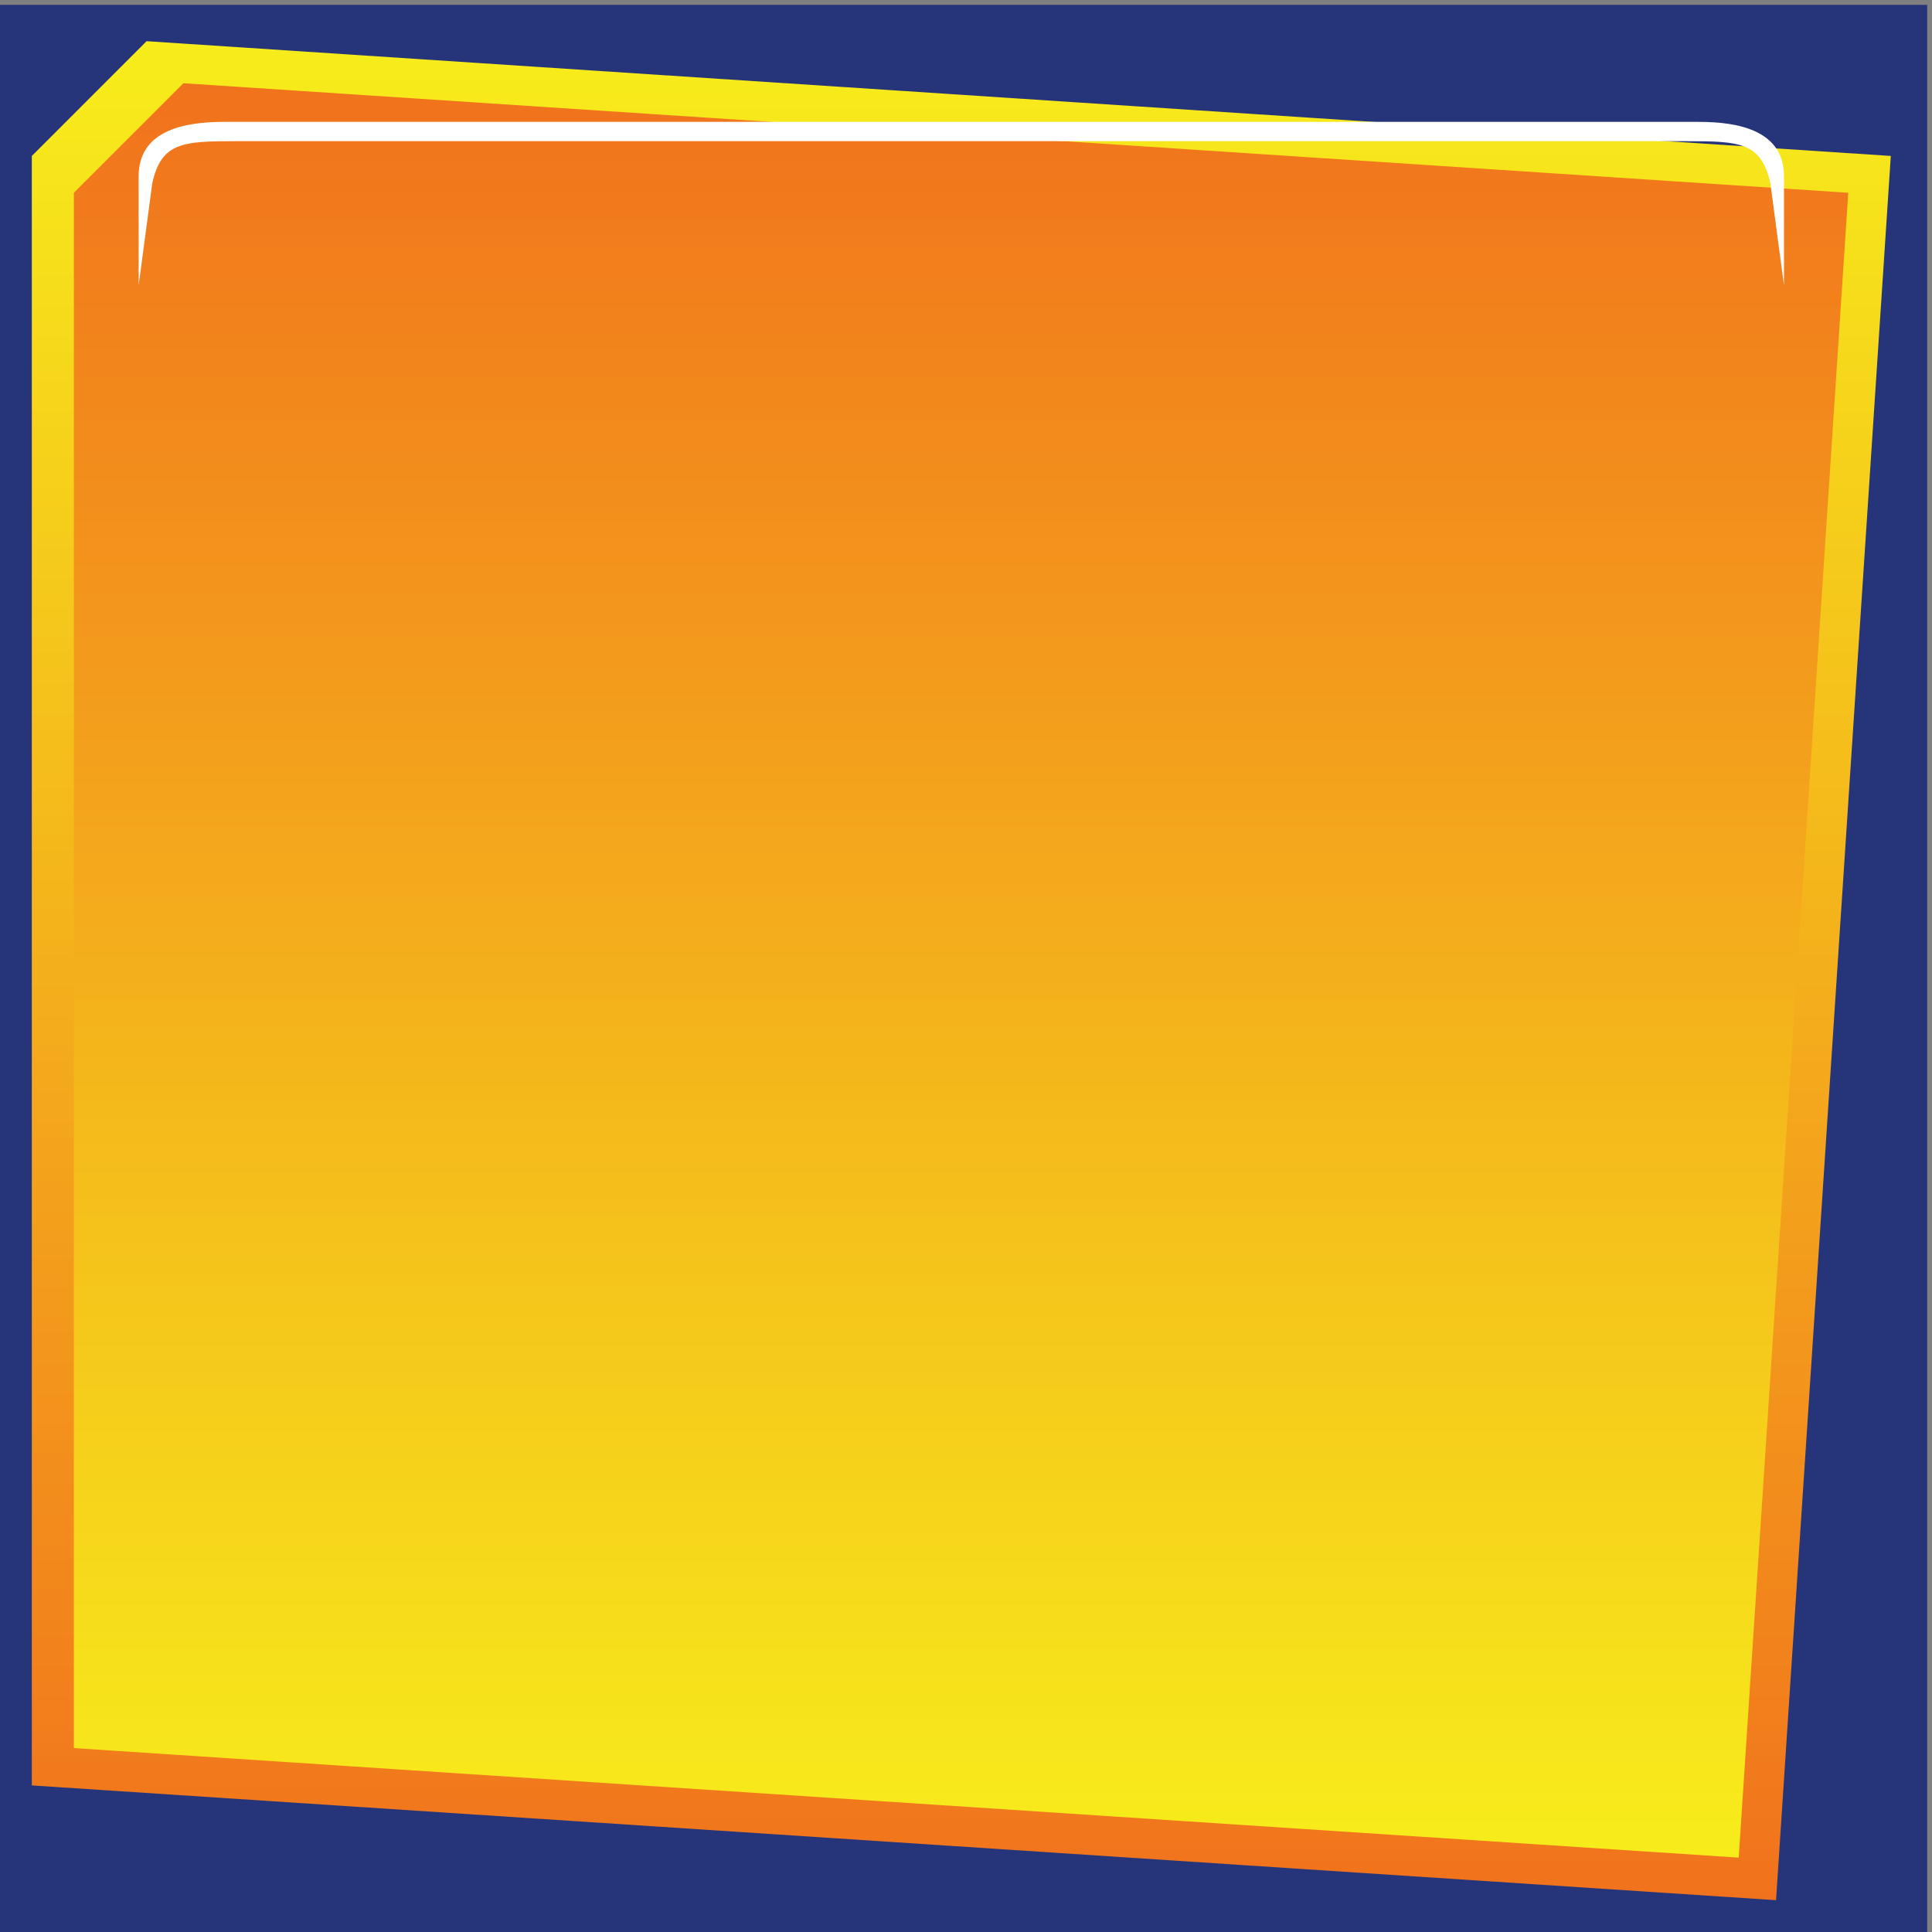
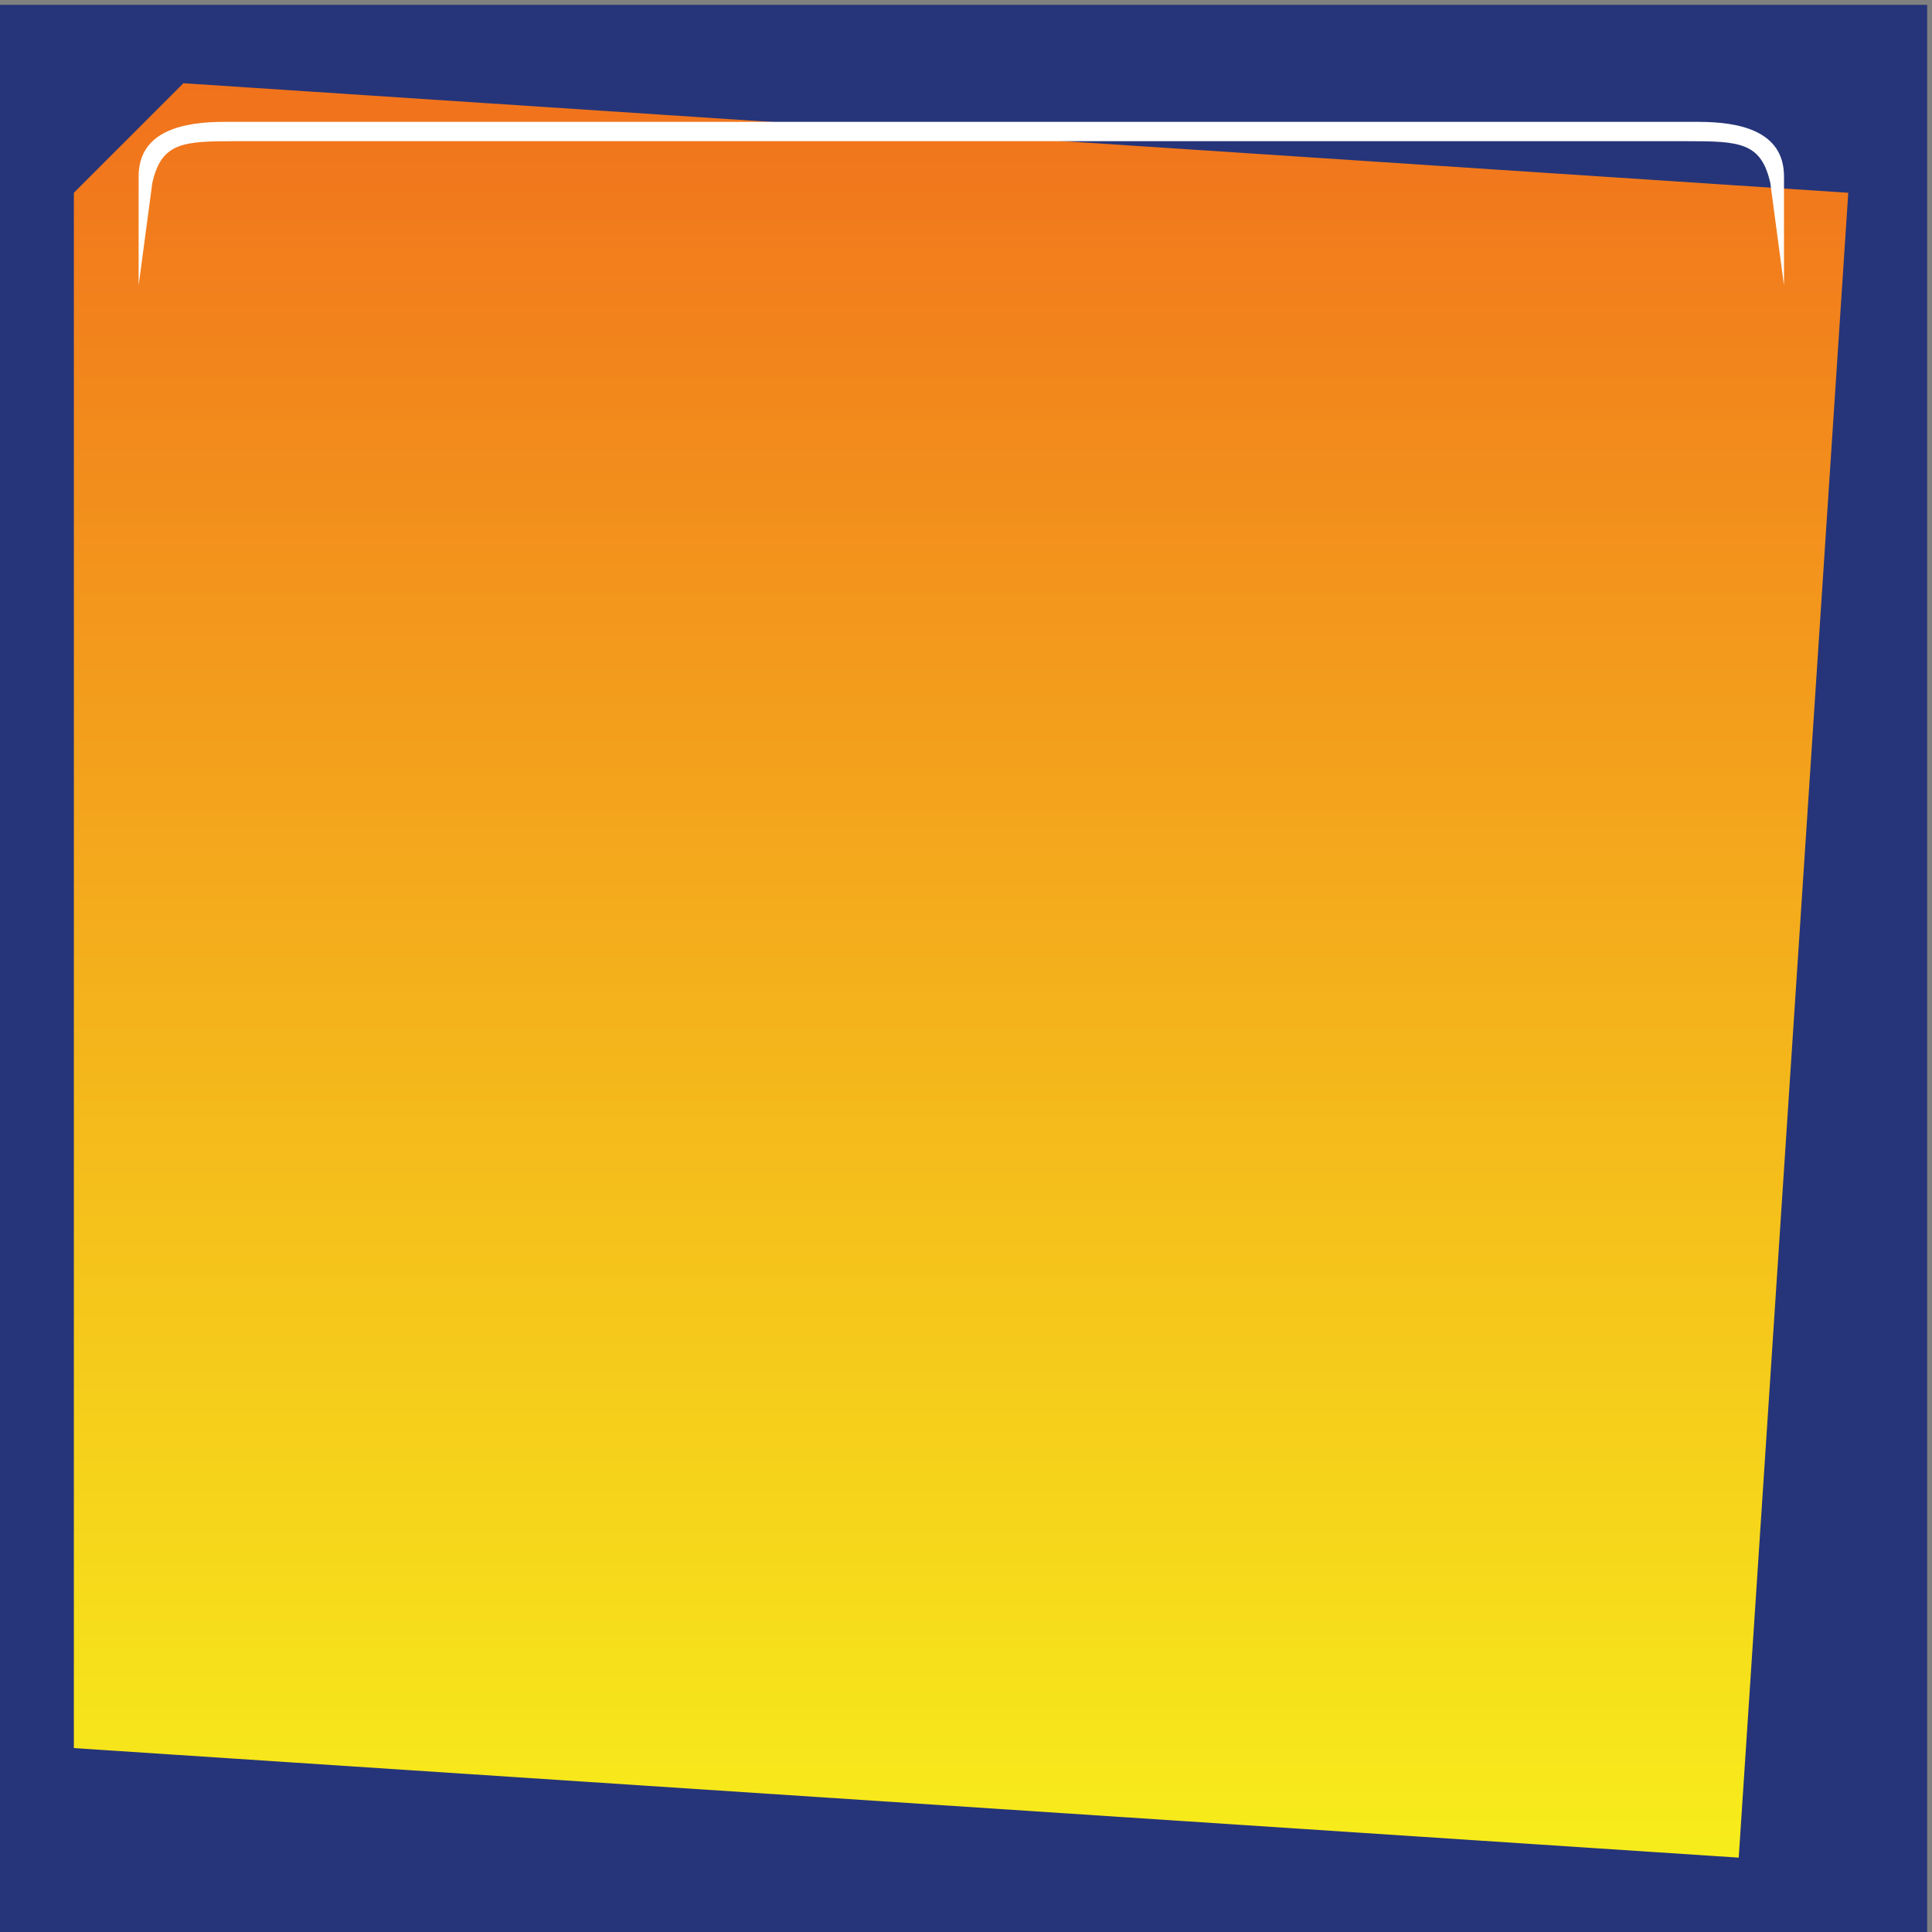
<svg xmlns="http://www.w3.org/2000/svg" xml:space="preserve" width="162.816" height="162.816">
  <rect width="100%" height="100%" fill="#808080" stroke="none" />
  <defs>
    <linearGradient id="a" x1="58.896" x2="58.896" y1="0" y2="-117.792" gradientTransform="matrix(10 0 0 10 20.16 1197.96)" gradientUnits="userSpaceOnUse" spreadMethod="pad">
      <stop offset="0" style="stop-opacity:1;stop-color:#f7ed1b" />
      <stop offset="1" style="stop-opacity:1;stop-color:#f1721c" />
    </linearGradient>
    <linearGradient id="b" x1="56.216" x2="56.216" y1="0" y2="-112.432" gradientTransform="matrix(10 0 0 10 46.8 1171.32)" gradientUnits="userSpaceOnUse" spreadMethod="pad">
      <stop offset="0" style="stop-opacity:1;stop-color:#f1721c" />
      <stop offset="1" style="stop-opacity:1;stop-color:#f7ed1b" />
    </linearGradient>
  </defs>
  <path d="M0 1221V-.121h1221.12V1221H0" style="fill:#263579;fill-opacity:1;fill-rule:evenodd;stroke:none" transform="matrix(.133 0 0 -.133 0 162.8)" />
-   <path d="M20.16 1125.24V92.762l1105.2-72.723 72.72 1105.201-1105.201 72.72-72.719-72.72" style="fill:url(#a);fill-opacity:1;fill-rule:evenodd;stroke:none" transform="matrix(.133 0 0 -.133 0 162.8)" />
  <path d="M46.8 1101.91v-985.5L1101.71 47l69.41 1054.91-1054.909 69.41-69.41-69.41" style="fill:url(#b);fill-opacity:1;fill-rule:evenodd;stroke:none" transform="matrix(.133 0 0 -.133 0 162.8)" />
  <path d="M1076.4 1146.84c25.92 0 54-5.76 54-34.56v-69.12l-8.64 64.8c-5.76 25.92-19.44 26.64-52.56 26.64H149.039c-33.117 0-46.801-.72-52.559-26.64l-8.64-64.8v69.12c0 28.8 28.082 34.56 54 34.56h934.56" style="fill:#fff;fill-opacity:1;fill-rule:evenodd;stroke:none" transform="matrix(.133 0 0 -.133 0 162.8)" />
</svg>